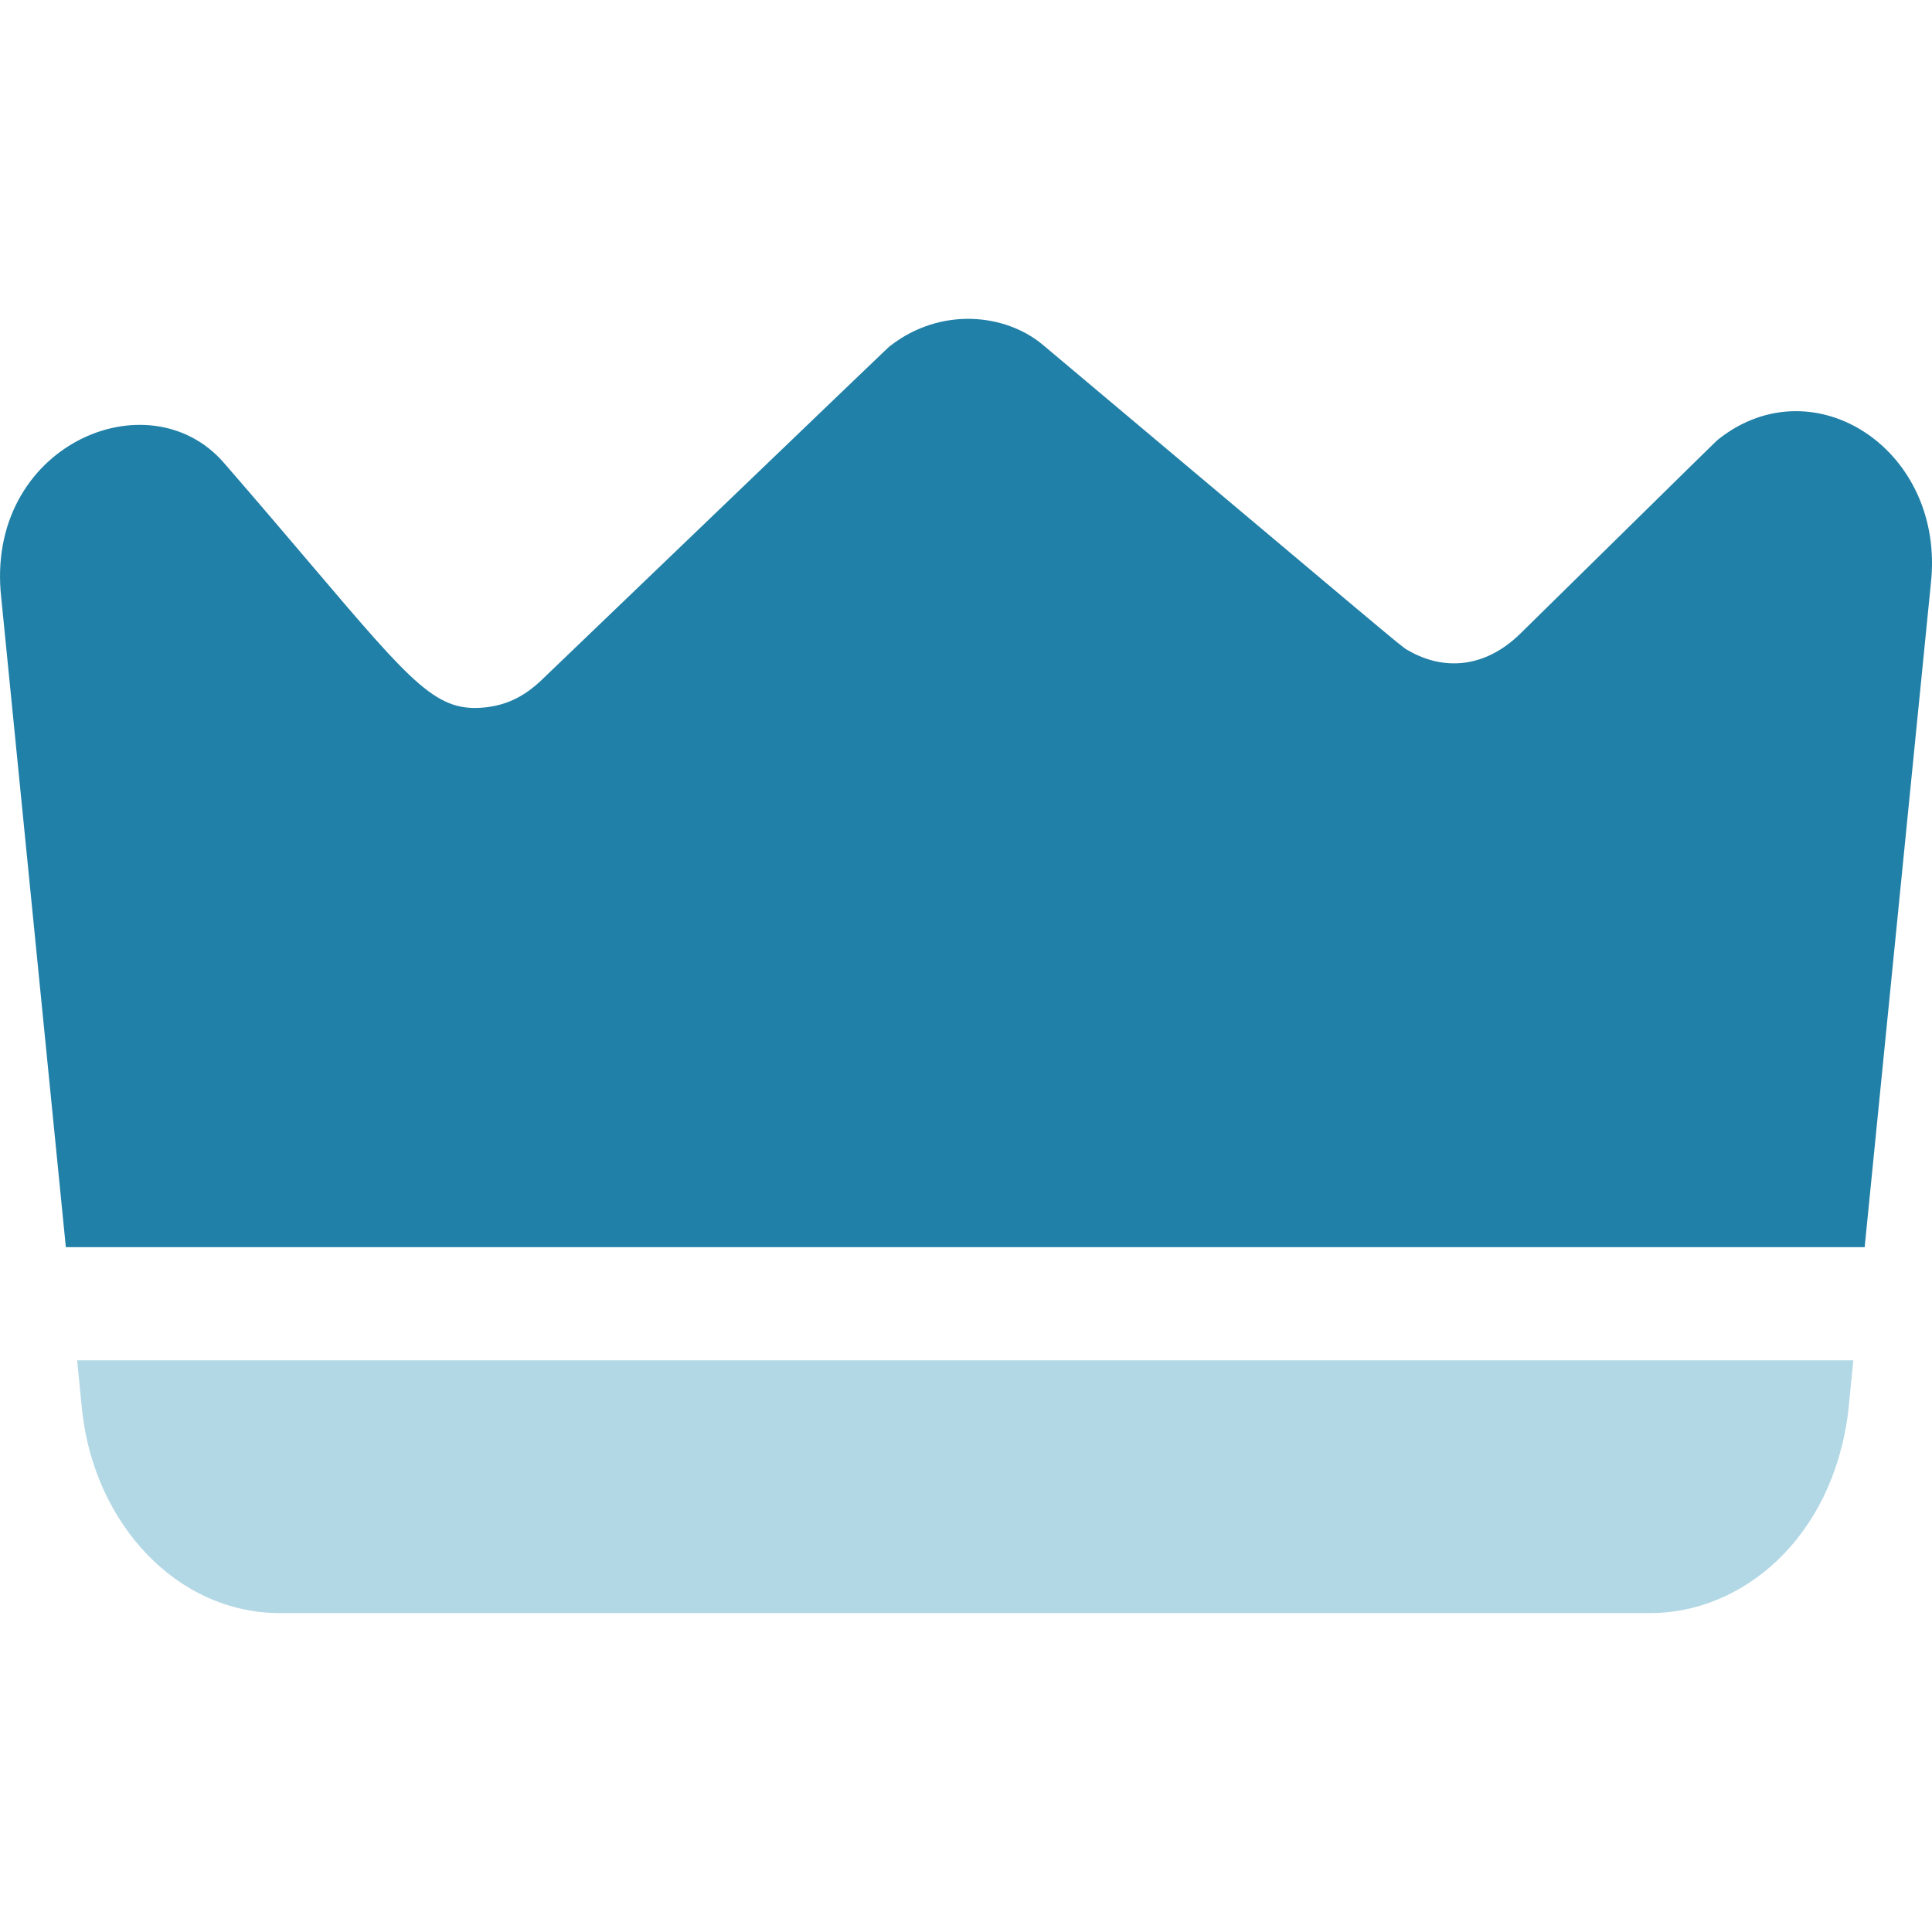
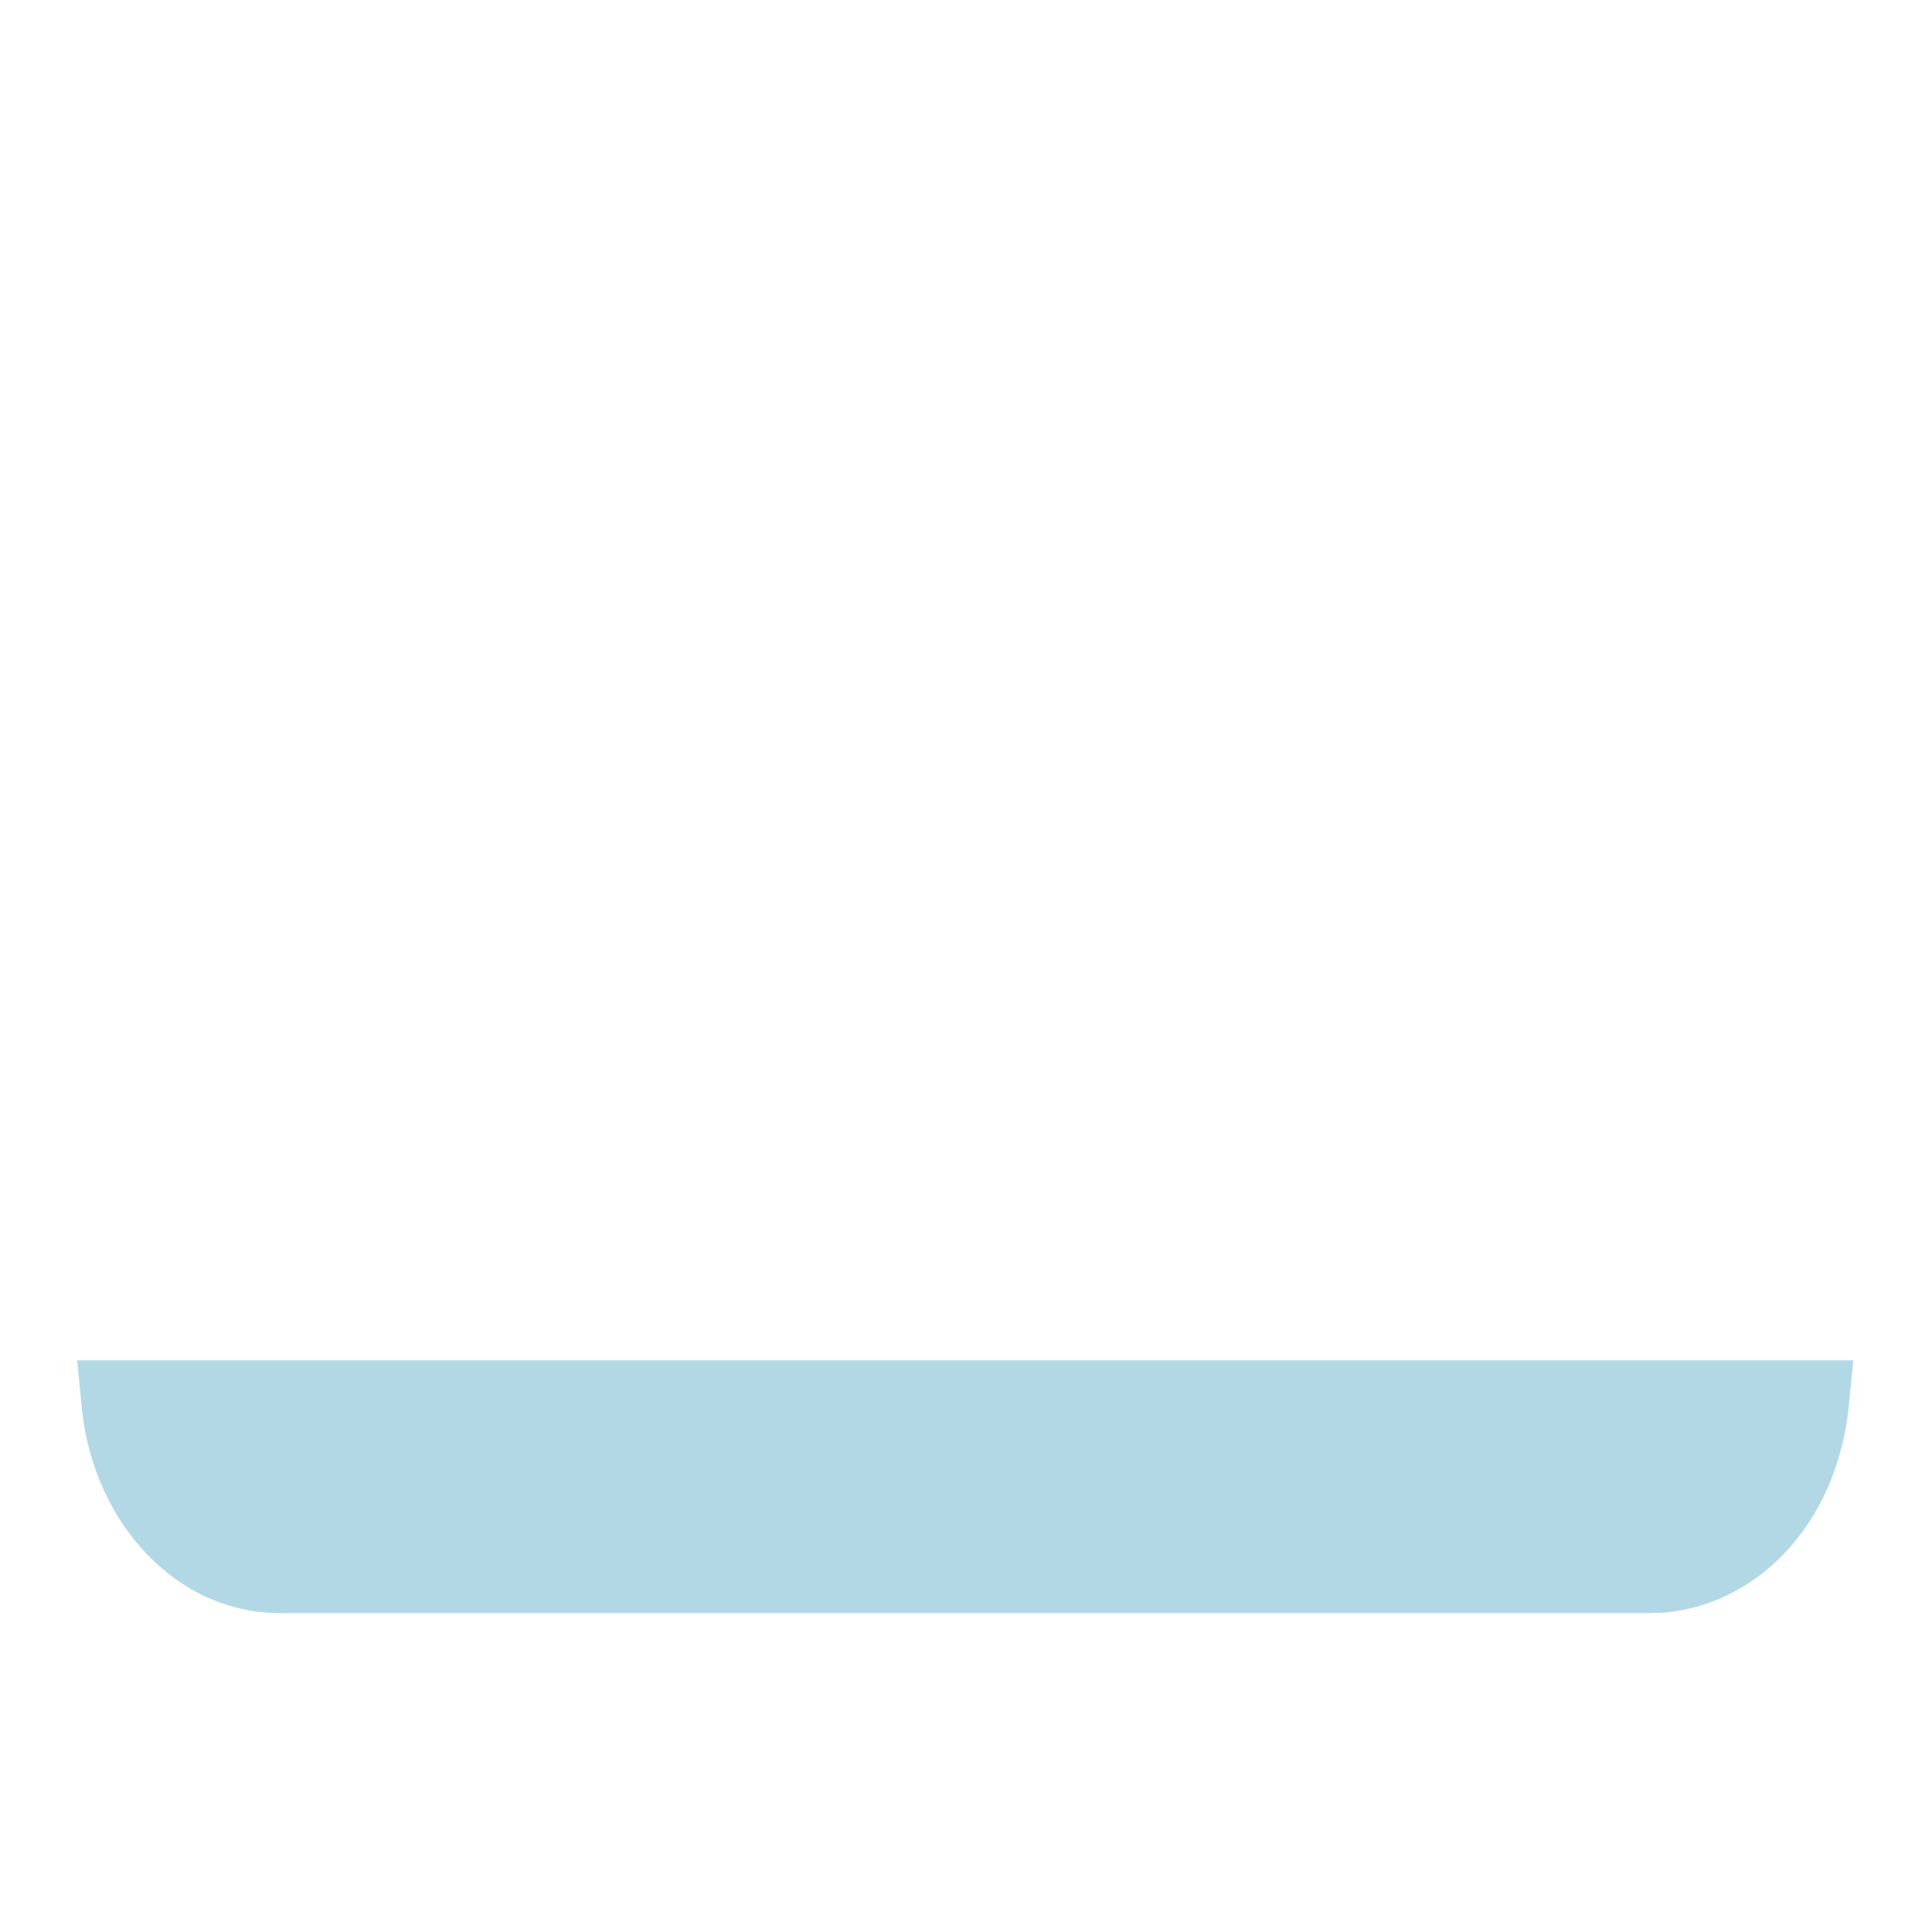
<svg xmlns="http://www.w3.org/2000/svg" width="48" height="48" viewBox="0 0 48 48" fill="none">
  <path d="M46.045 33.797H1.916C2.044 35.085 2.044 35.09 2.045 35.096C2.045 35.096 2.046 35.097 2.046 35.1C2.367 37.858 4.386 40.078 6.965 40.078H40.996C43.278 40.078 45.523 38.234 45.918 35.077L46.045 33.797Z" fill="#B3D8E5" />
-   <path d="M46.327 30.985L47.97 14.513C48.349 11.194 45.085 9.051 42.717 10.895C42.71 10.9 42.705 10.904 42.701 10.907C42.639 10.954 42.586 11.011 37.771 15.743C36.894 16.603 35.868 16.666 34.998 16.166C34.986 16.159 34.975 16.154 34.965 16.148C34.807 16.06 34.671 15.93 25.904 8.563C24.969 7.785 23.373 7.627 22.132 8.582C22.125 8.587 22.122 8.589 22.119 8.591C22.073 8.623 22.035 8.664 13.418 16.931C13.079 17.244 12.67 17.5 12.098 17.57C10.865 17.717 10.312 17.067 7.734 14.033C7.132 13.325 6.42 12.486 5.562 11.498C3.68 9.334 -0.398 11.082 0.032 14.862L1.636 30.985H46.327Z" fill="#2180A7" />
</svg>